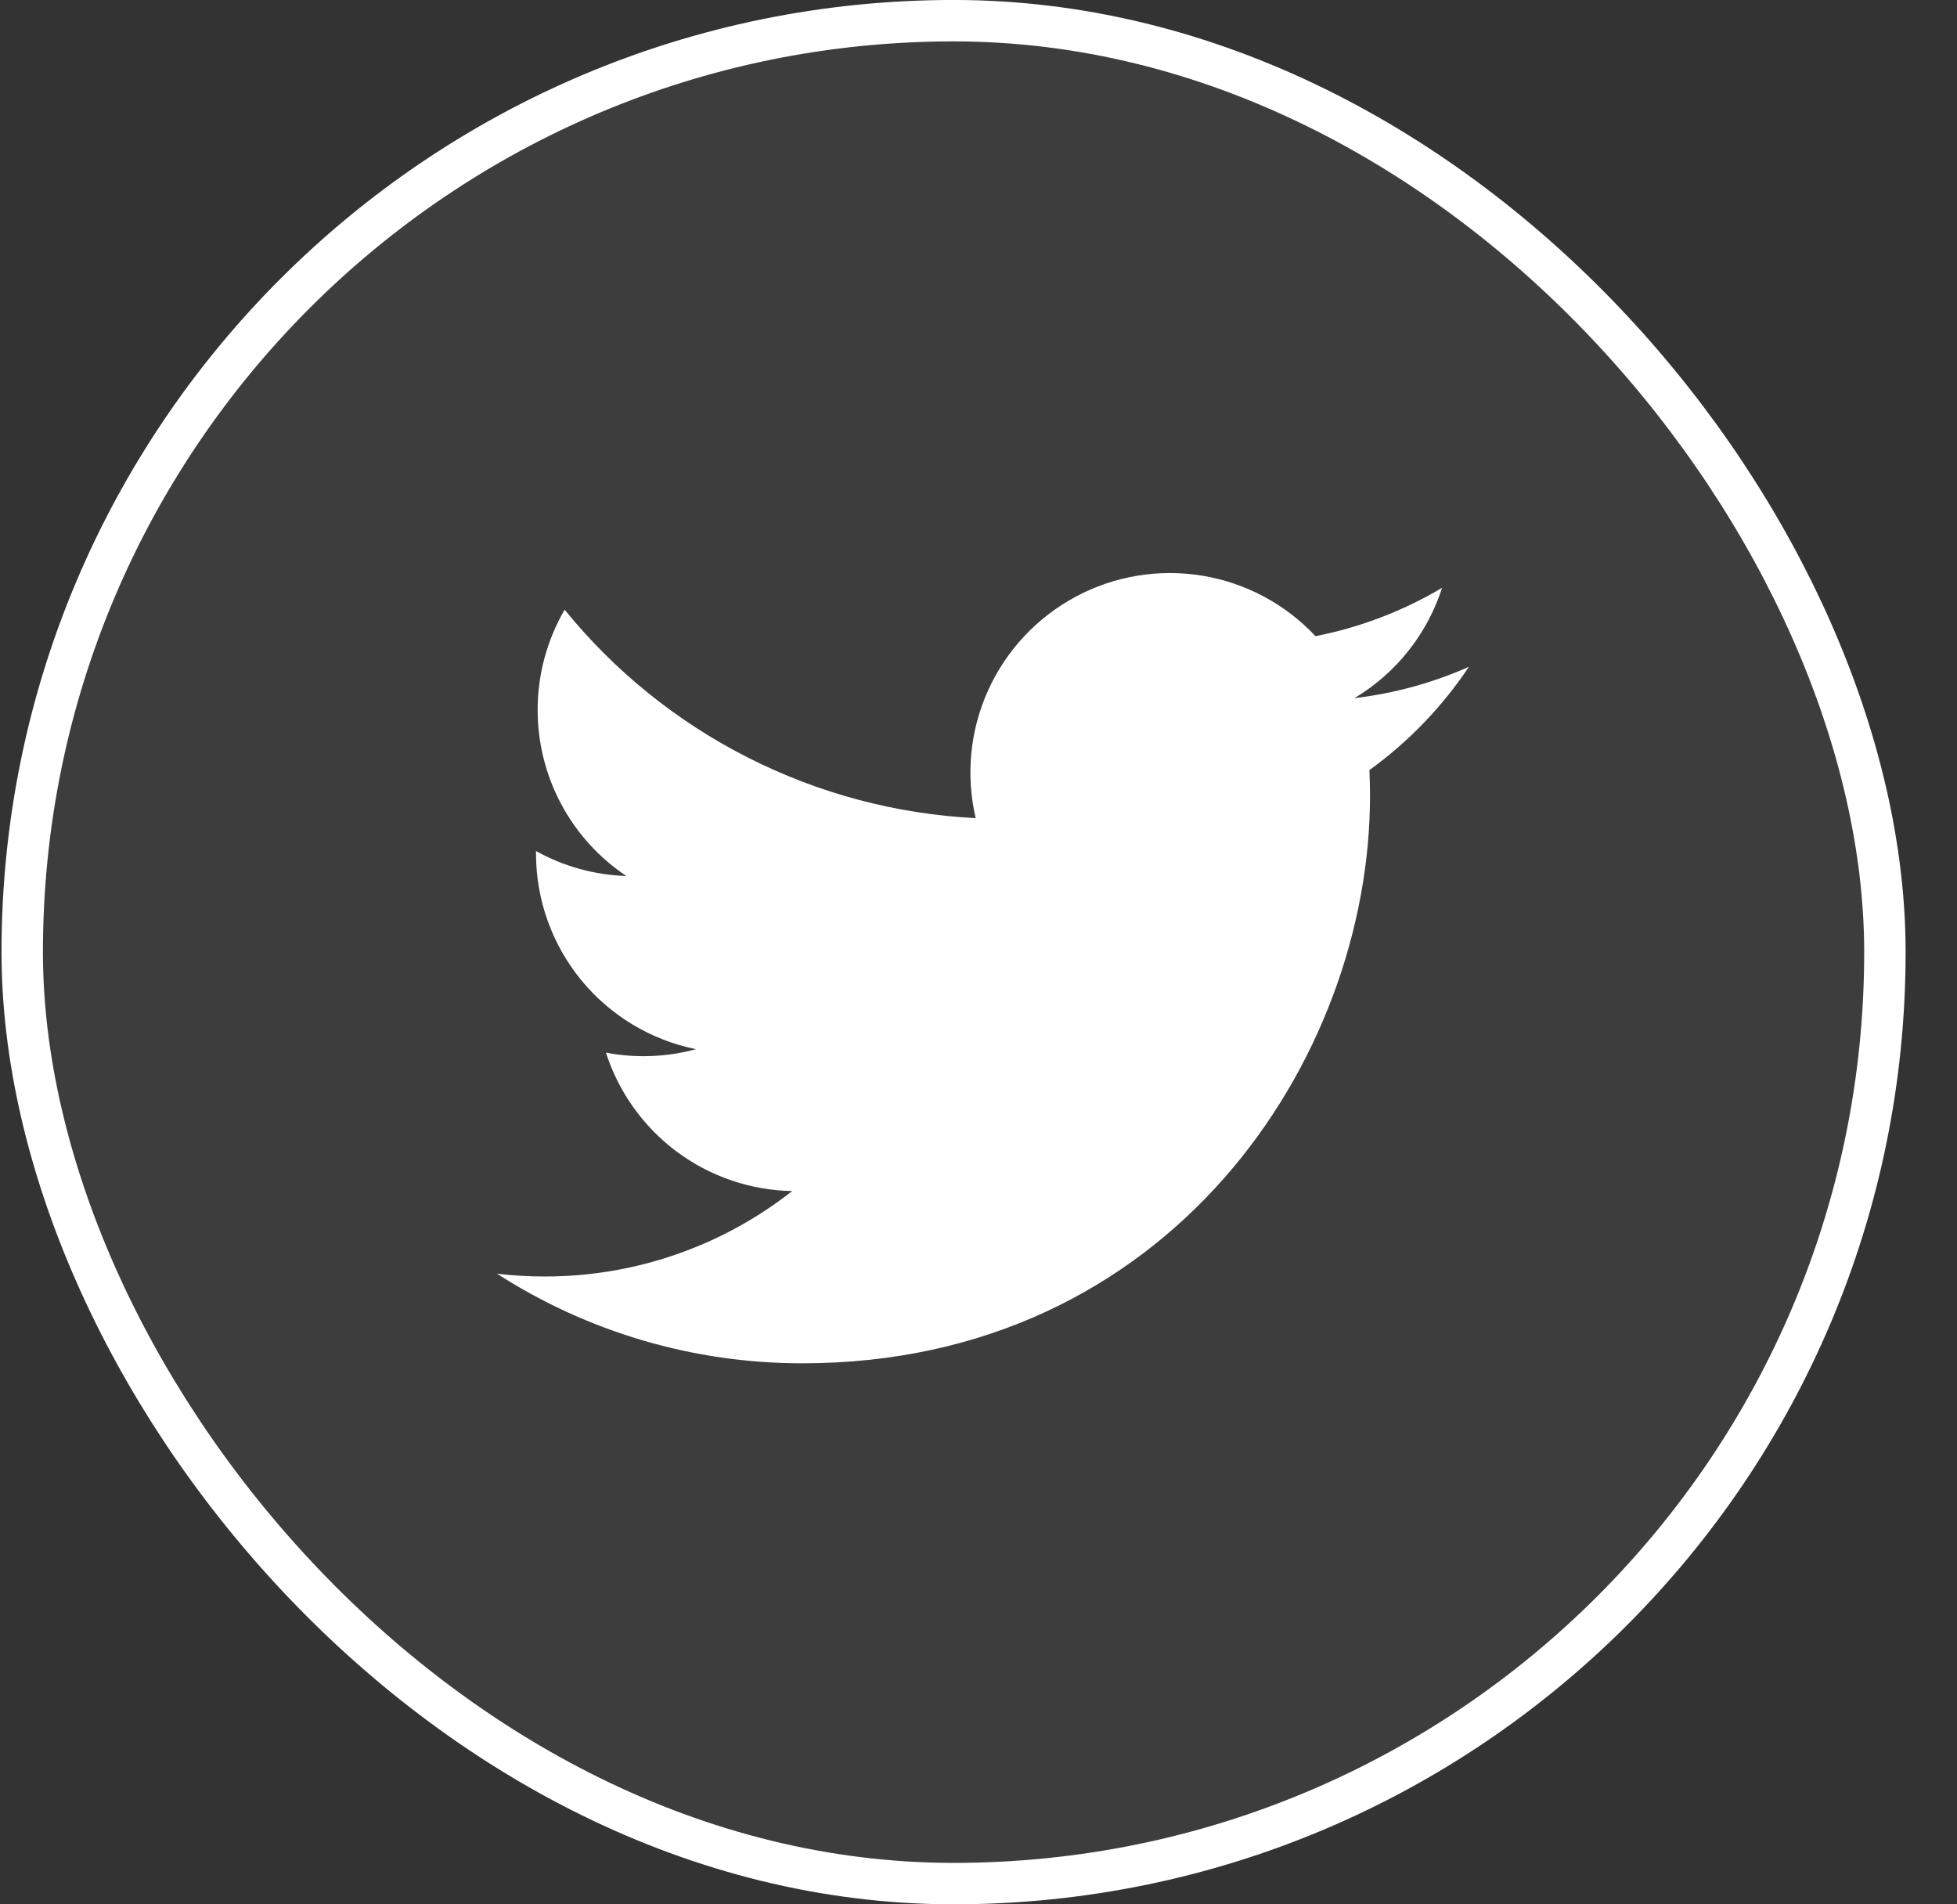
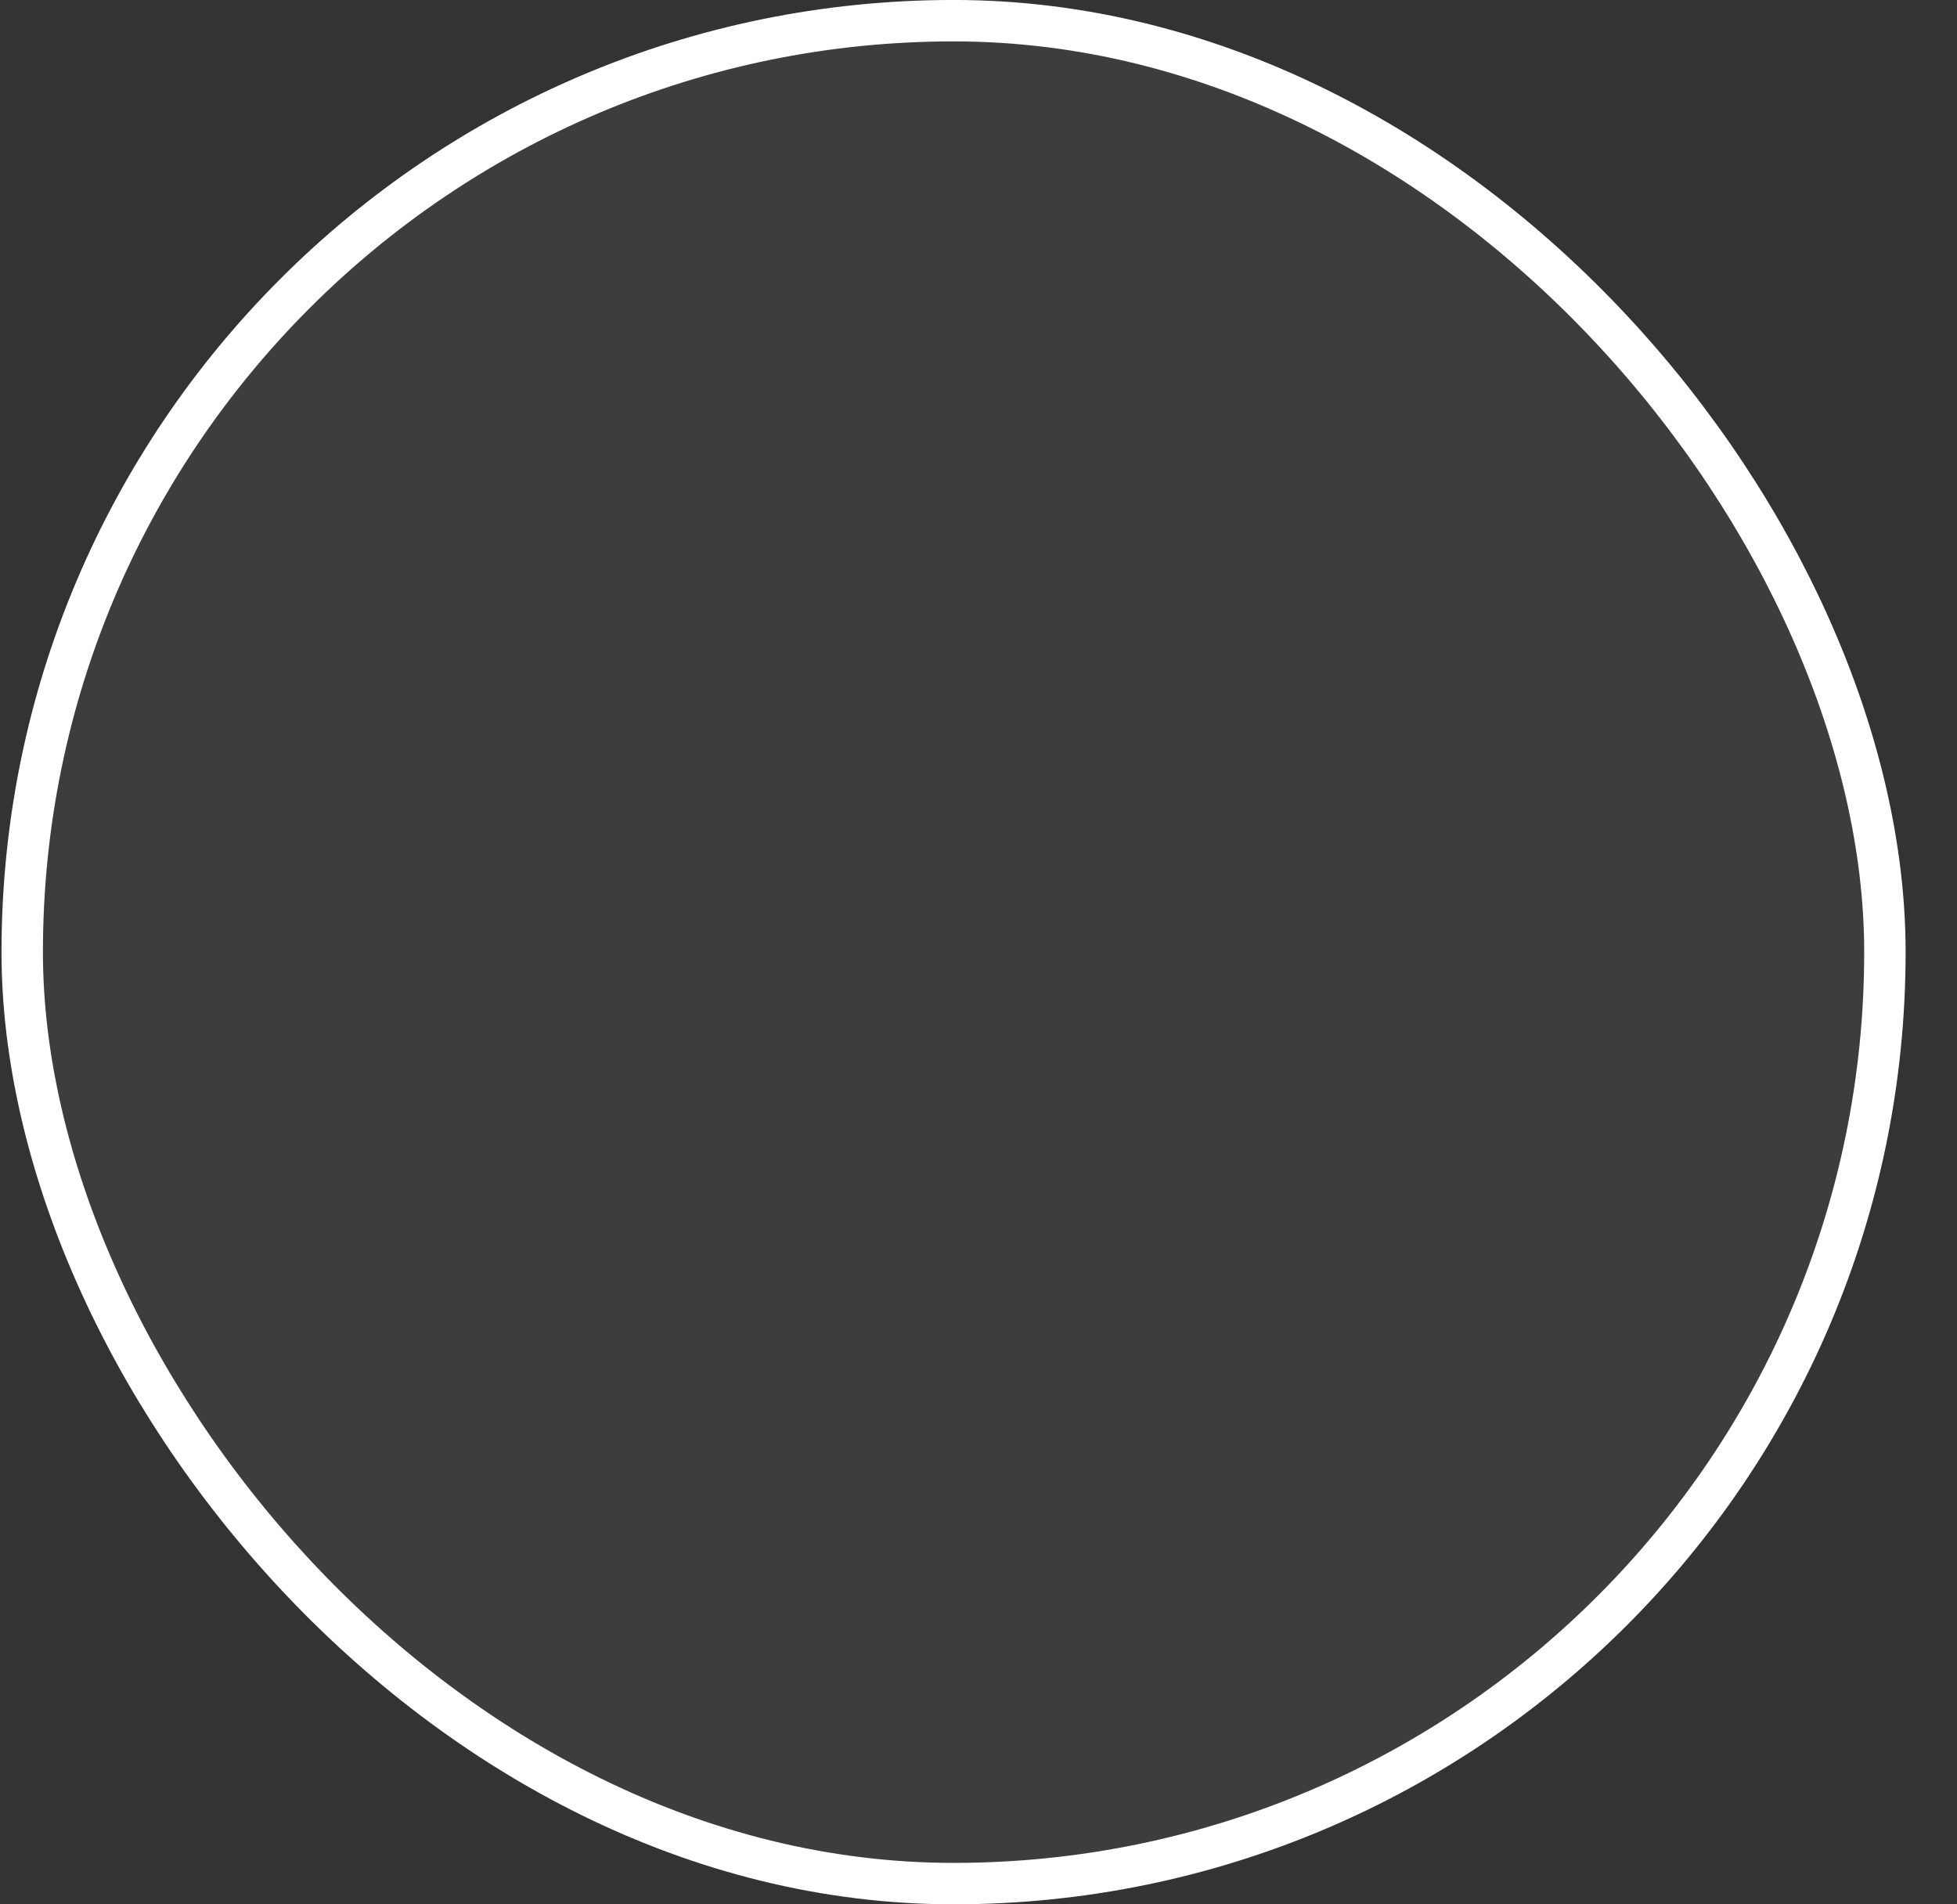
<svg xmlns="http://www.w3.org/2000/svg" width="37" height="36" viewBox="0 0 37 36" fill="none">
  <rect x="0" y="0" width="37" height="36" fill="#333333" stroke="none" />
  <rect x="0.42" y="0.391" width="35.217" height="35.217" rx="17.609" fill="white" fill-opacity="0.05" stroke="white" stroke-width="0.783" />
-   <path d="M27.773 12.605C27.097 12.905 26.371 13.107 25.608 13.198C26.395 12.727 26.984 11.986 27.265 11.112C26.525 11.551 25.716 11.861 24.871 12.026C24.303 11.42 23.551 11.018 22.732 10.883C21.912 10.748 21.07 10.887 20.338 11.28C19.606 11.672 19.023 12.295 18.681 13.052C18.339 13.809 18.257 14.657 18.447 15.466C16.947 15.391 15.481 15.001 14.142 14.322C12.803 13.644 11.622 12.691 10.675 11.526C10.351 12.085 10.165 12.732 10.165 13.422C10.165 14.043 10.318 14.654 10.61 15.201C10.903 15.749 11.326 16.216 11.842 16.56C11.243 16.541 10.658 16.38 10.134 16.088V16.137C10.134 17.008 10.436 17.852 10.987 18.526C11.538 19.199 12.306 19.662 13.159 19.834C12.604 19.985 12.021 20.007 11.456 19.899C11.697 20.648 12.166 21.303 12.797 21.773C13.429 22.242 14.192 22.502 14.978 22.516C13.643 23.565 11.993 24.134 10.296 24.131C9.995 24.131 9.694 24.114 9.396 24.078C11.119 25.187 13.125 25.775 15.174 25.772C22.11 25.772 25.902 20.028 25.902 15.045C25.902 14.883 25.898 14.72 25.891 14.558C26.628 14.025 27.265 13.364 27.771 12.607L27.773 12.605Z" fill="white" />
</svg>